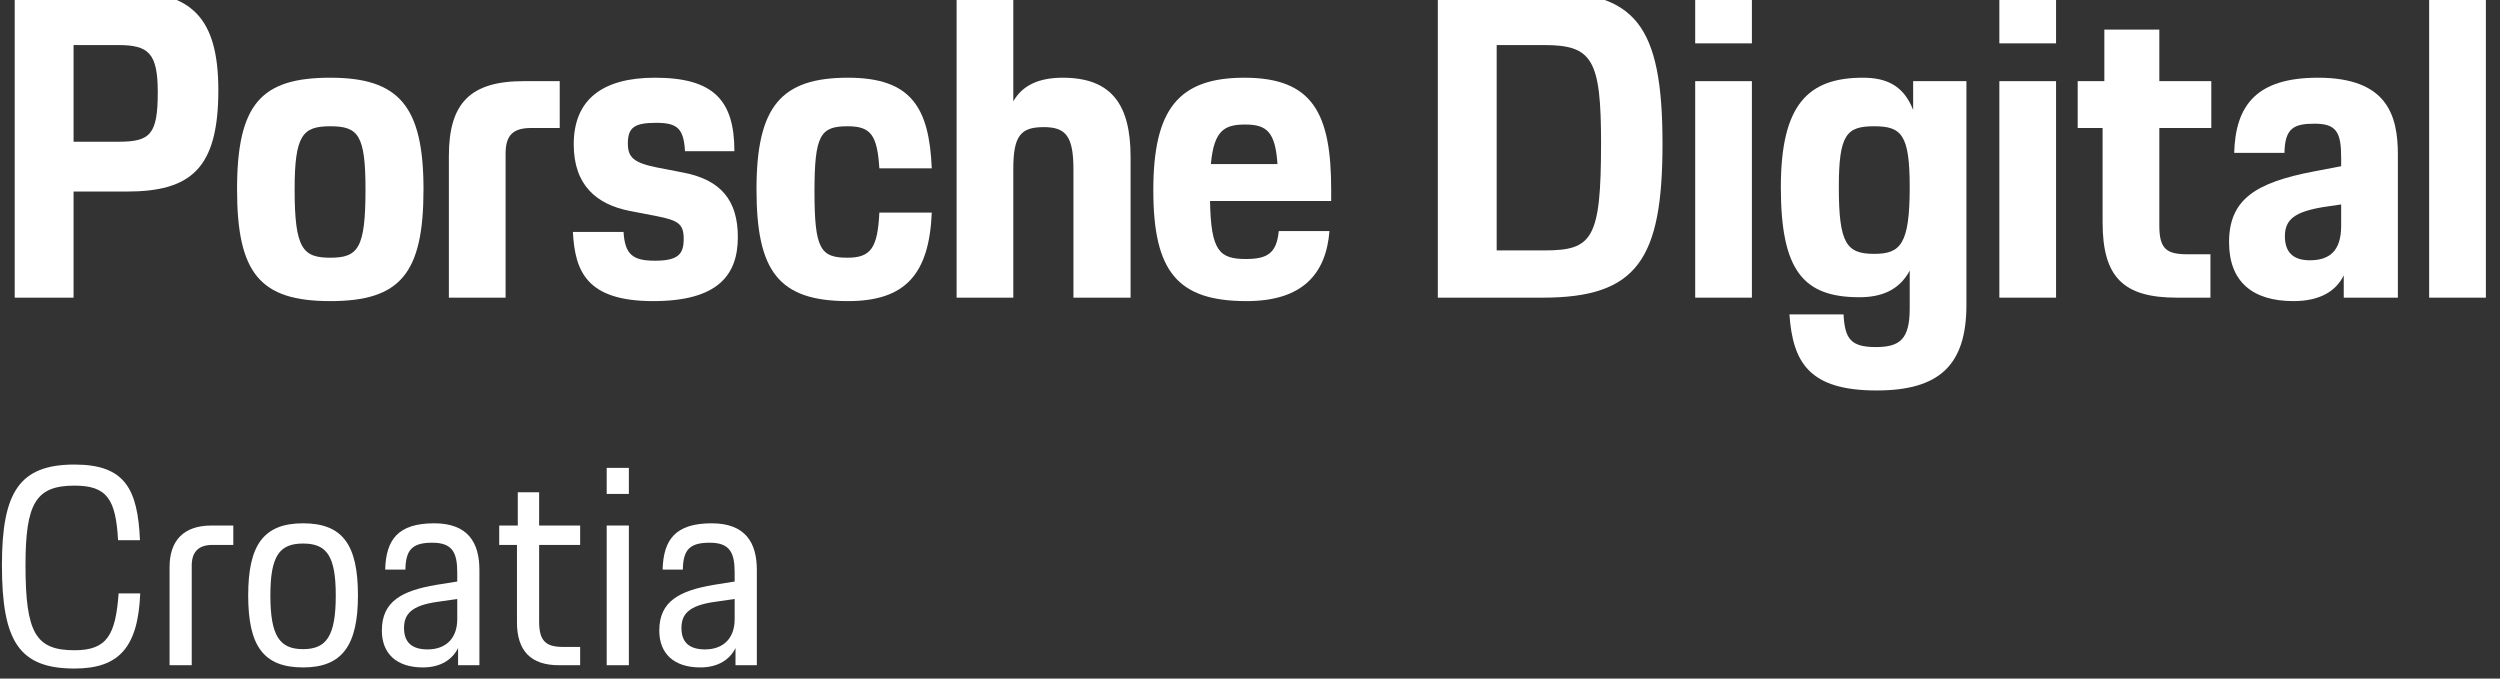
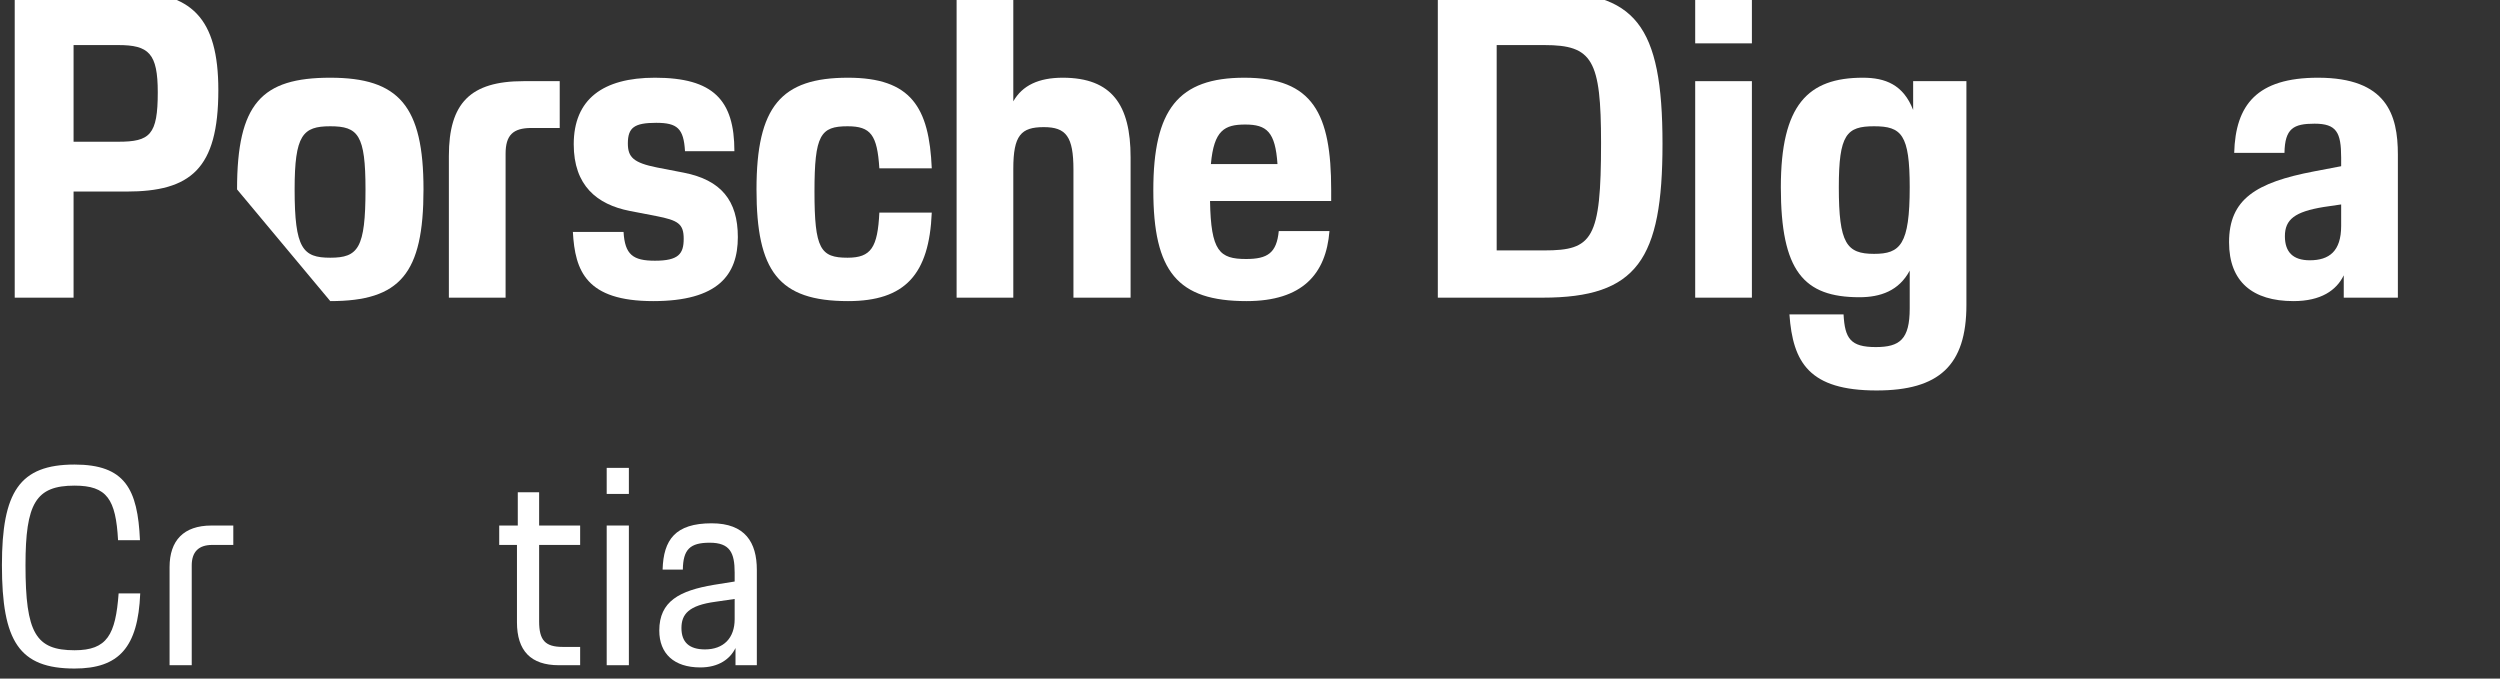
<svg xmlns="http://www.w3.org/2000/svg" width="140" height="38" viewBox="0 0 140 38" fill="none">
  <rect x="0" y="0" width="140" height="38" fill="#333333" stroke="none" />
  <g clip-path="url(#clip0_6301_30068)">
    <path d="M0.824 16.669H4.12V10.727H7.079C10.663 10.727 12.227 9.476 12.227 5.05C12.227 0.984 10.711 -0.459 7.127 -0.459H0.824V16.669ZM6.622 2.524C8.33 2.524 8.835 2.981 8.835 5.17C8.835 7.552 8.402 7.937 6.622 7.937H4.12V2.524H6.622Z" fill="white" />
-     <path d="M18.495 16.862C22.417 16.862 23.716 15.322 23.716 10.607C23.716 5.94 22.345 4.352 18.495 4.352C14.646 4.352 13.275 5.796 13.275 10.607C13.275 15.322 14.574 16.862 18.495 16.862ZM18.495 14.432C16.956 14.432 16.499 13.927 16.499 10.607C16.499 7.552 16.956 7.071 18.495 7.071C20.059 7.071 20.468 7.552 20.468 10.607C20.468 13.903 20.059 14.432 18.495 14.432Z" fill="white" />
+     <path d="M18.495 16.862C22.417 16.862 23.716 15.322 23.716 10.607C23.716 5.94 22.345 4.352 18.495 4.352C14.646 4.352 13.275 5.796 13.275 10.607ZM18.495 14.432C16.956 14.432 16.499 13.927 16.499 10.607C16.499 7.552 16.956 7.071 18.495 7.071C20.059 7.071 20.468 7.552 20.468 10.607C20.468 13.903 20.059 14.432 18.495 14.432Z" fill="white" />
    <path d="M25.137 16.669H28.313V8.61C28.313 7.576 28.722 7.167 29.756 7.167H31.344V4.545H29.323C26.34 4.545 25.137 5.772 25.137 8.731V16.669Z" fill="white" />
    <path d="M32.081 12.989C32.201 15.178 32.827 16.862 36.579 16.862C40.212 16.862 41.319 15.394 41.319 13.277C41.319 11.232 40.38 10.078 38.287 9.669L36.796 9.38C35.473 9.116 35.16 8.803 35.16 8.033C35.16 7.143 35.521 6.878 36.748 6.878C37.927 6.878 38.287 7.191 38.36 8.466H41.126C41.126 5.603 39.947 4.352 36.676 4.352C33.765 4.352 32.129 5.555 32.129 8.081C32.129 10.39 33.428 11.449 35.256 11.81L36.748 12.098C37.975 12.339 38.287 12.532 38.287 13.373C38.287 14.216 37.999 14.6 36.676 14.6C35.449 14.6 34.992 14.264 34.919 12.989H32.081Z" fill="white" />
    <path d="M47.488 16.862C50.687 16.862 52.035 15.37 52.179 11.906H49.244C49.148 13.855 48.787 14.432 47.464 14.432C45.948 14.432 45.611 13.951 45.611 10.727C45.611 7.552 45.948 7.071 47.464 7.071C48.763 7.071 49.124 7.552 49.244 9.428H52.179C52.035 6.012 51.024 4.352 47.488 4.352C43.735 4.352 42.364 5.964 42.364 10.607C42.364 15.178 43.591 16.862 47.488 16.862Z" fill="white" />
    <path d="M53.57 16.669H56.745V9.452C56.745 7.576 57.178 7.119 58.453 7.119C59.704 7.119 60.113 7.648 60.113 9.5V16.669H63.313V8.803C63.313 5.892 62.278 4.352 59.512 4.352C58.165 4.352 57.251 4.785 56.745 5.675V-0.459H53.57V16.669Z" fill="white" />
    <path d="M69.807 16.862C72.934 16.862 74.257 15.346 74.45 12.941H71.611C71.491 14.167 70.986 14.504 69.783 14.504C68.291 14.504 67.81 14.071 67.762 11.257H74.546V10.631C74.546 6.373 73.535 4.352 69.686 4.352C65.982 4.352 64.586 6.132 64.586 10.655C64.586 15.202 65.934 16.862 69.807 16.862ZM69.735 6.974C70.937 6.974 71.418 7.383 71.539 9.188H67.81C67.978 7.287 68.58 6.974 69.735 6.974Z" fill="white" />
    <path d="M80.518 16.669H86.388C91.68 16.669 93.1 14.528 93.1 8.057C93.1 1.345 91.56 -0.459 86.484 -0.459H80.518V16.669ZM86.484 2.524C89.178 2.524 89.659 3.342 89.659 8.009C89.659 13.398 89.178 14.023 86.484 14.023H83.814V2.524H86.484Z" fill="white" />
    <path d="M94.931 2.428H98.106V-0.459H94.931V2.428ZM94.931 16.669H98.106V4.545H94.931V16.669Z" fill="white" />
    <path d="M100.208 17.608C100.4 20.302 101.314 21.866 105.091 21.866C108.579 21.866 110.119 20.47 110.119 17.078V4.545H107.136V6.157C106.583 4.737 105.572 4.352 104.321 4.352C101.242 4.352 99.727 5.868 99.727 10.487C99.727 15.178 101.002 16.645 104.129 16.645C105.308 16.645 106.342 16.284 106.944 15.154V17.271C106.944 19.003 106.39 19.436 105.043 19.436C103.624 19.436 103.311 18.955 103.239 17.608H100.208ZM104.947 14.216C103.407 14.216 102.974 13.638 102.974 10.487C102.974 7.528 103.407 7.071 104.947 7.071C106.486 7.071 106.944 7.528 106.944 10.487C106.944 13.71 106.414 14.216 104.947 14.216Z" fill="white" />
-     <path d="M111.964 2.428H115.139V-0.459H111.964V2.428ZM111.964 16.669H115.139V4.545H111.964V16.669Z" fill="white" />
-     <path d="M116.351 7.167H117.746V12.46C117.746 15.539 118.925 16.669 121.908 16.669H123.785V14.24H122.51C121.331 14.24 120.922 13.951 120.922 12.628V7.167H123.833V4.545H120.922V1.658H117.843V4.545H116.351V7.167Z" fill="white" />
    <path d="M124.827 13.566C124.827 15.779 126.15 16.862 128.435 16.862C129.975 16.862 130.841 16.26 131.25 15.418V16.669H134.281V8.658C134.281 6.421 133.655 4.352 129.806 4.352C126.39 4.352 125.188 5.868 125.115 8.562H127.93C127.954 7.191 128.435 6.926 129.614 6.926C130.841 6.926 131.105 7.407 131.105 8.827V9.308L129.59 9.597C126.318 10.222 124.827 11.16 124.827 13.566ZM131.105 12.652C131.105 14.071 130.432 14.576 129.349 14.576C128.411 14.576 127.954 14.119 127.954 13.229C127.954 12.291 128.507 11.858 130.119 11.593L131.105 11.449V12.652Z" fill="white" />
-     <path d="M136.033 16.669H139.209V-0.459H136.033V16.669Z" fill="white" />
    <path d="M4.175 37.438C6.658 37.438 7.729 36.259 7.853 33.232H6.643C6.472 35.545 6.006 36.414 4.175 36.414C2.002 36.414 1.428 35.452 1.428 31.649C1.428 28.188 2.002 27.195 4.175 27.195C5.991 27.195 6.487 27.955 6.611 30.252H7.838C7.713 27.381 6.999 26.015 4.175 26.015C1.086 26.015 0.108 27.552 0.108 31.649C0.108 35.917 1.071 37.438 4.175 37.438Z" fill="white" />
    <path d="M9.496 37.252H10.737V31.665C10.737 30.904 11.125 30.516 11.886 30.516H13.065V29.43H11.839C10.287 29.43 9.496 30.268 9.496 31.758V37.252Z" fill="white" />
-     <path d="M16.972 37.376C19.16 37.376 20.045 36.15 20.045 33.341C20.045 30.531 19.207 29.305 16.972 29.305C14.753 29.305 13.899 30.531 13.899 33.341C13.899 36.15 14.737 37.376 16.972 37.376ZM16.972 36.352C15.653 36.352 15.141 35.607 15.141 33.341C15.141 31.121 15.653 30.438 16.972 30.438C18.291 30.438 18.803 31.121 18.803 33.341C18.803 35.607 18.291 36.352 16.972 36.352Z" fill="white" />
-     <path d="M21.384 35.312C21.384 36.6 22.207 37.376 23.681 37.376C24.721 37.376 25.357 36.895 25.652 36.289V37.252H26.847V31.913C26.847 30.376 26.195 29.305 24.317 29.305C22.284 29.305 21.617 30.221 21.57 31.897H22.703C22.719 30.764 23.107 30.392 24.209 30.392C25.342 30.392 25.606 30.951 25.606 32.068V32.565L24.442 32.751C22.517 33.077 21.384 33.666 21.384 35.312ZM25.606 34.675C25.606 35.731 24.985 36.367 23.945 36.367C23.06 36.367 22.626 35.964 22.626 35.172C22.626 34.396 23.029 33.899 24.535 33.698L25.606 33.542V34.675Z" fill="white" />
    <path d="M27.956 30.516H28.95V34.846C28.95 36.445 29.726 37.252 31.293 37.252H32.488V36.227H31.511C30.533 36.227 30.191 35.855 30.191 34.8V30.516H32.488V29.43H30.191V27.567H28.996V29.43H27.956V30.516Z" fill="white" />
    <path d="M33.975 27.66H35.217V26.201H33.975V27.66ZM33.975 37.252H35.217V29.429H33.975V37.252Z" fill="white" />
    <path d="M36.92 35.312C36.92 36.6 37.742 37.376 39.217 37.376C40.257 37.376 40.893 36.895 41.188 36.289V37.252H42.383V31.913C42.383 30.376 41.731 29.305 39.853 29.305C37.82 29.305 37.153 30.221 37.106 31.897H38.239C38.254 30.764 38.642 30.392 39.744 30.392C40.877 30.392 41.141 30.951 41.141 32.068V32.565L39.977 32.751C38.053 33.077 36.92 33.666 36.92 35.312ZM41.141 34.675C41.141 35.731 40.52 36.367 39.48 36.367C38.596 36.367 38.161 35.964 38.161 35.172C38.161 34.396 38.565 33.899 40.07 33.698L41.141 33.542V34.675Z" fill="white" />
  </g>
  <defs>
    <clipPath id="clip0_6301_30068">
      <rect width="139.333" height="38" fill="white" />
    </clipPath>
  </defs>
</svg>